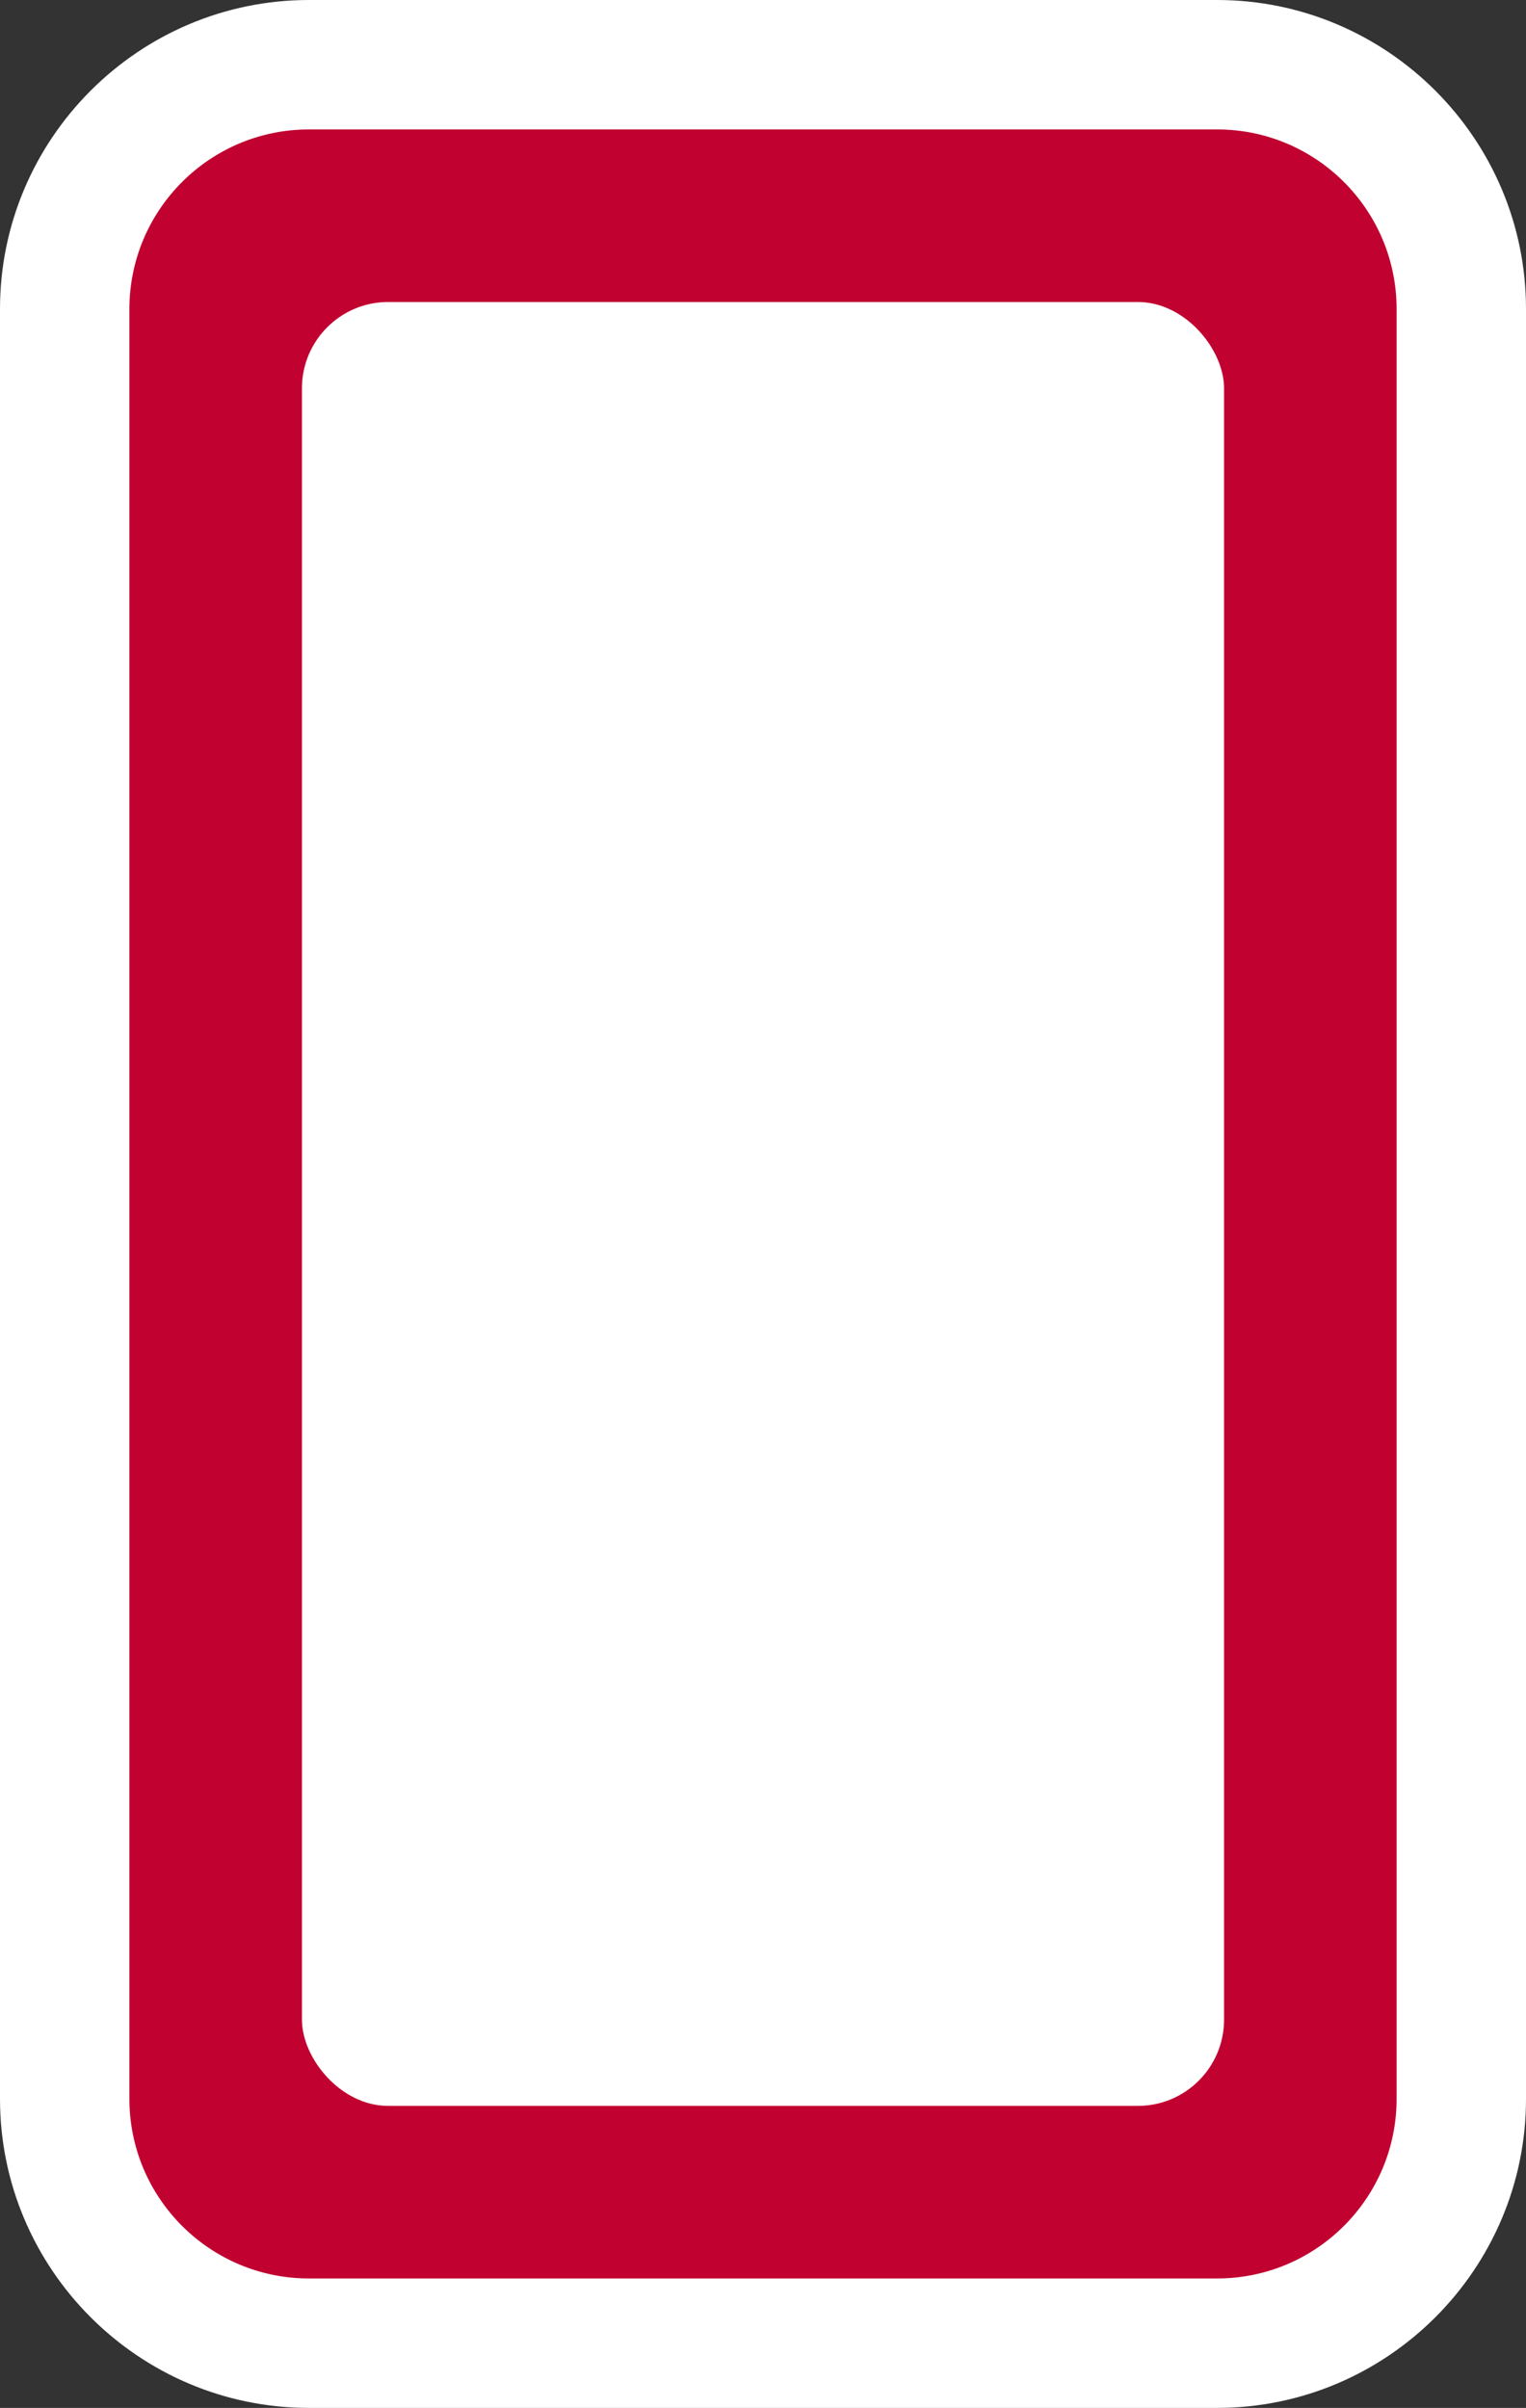
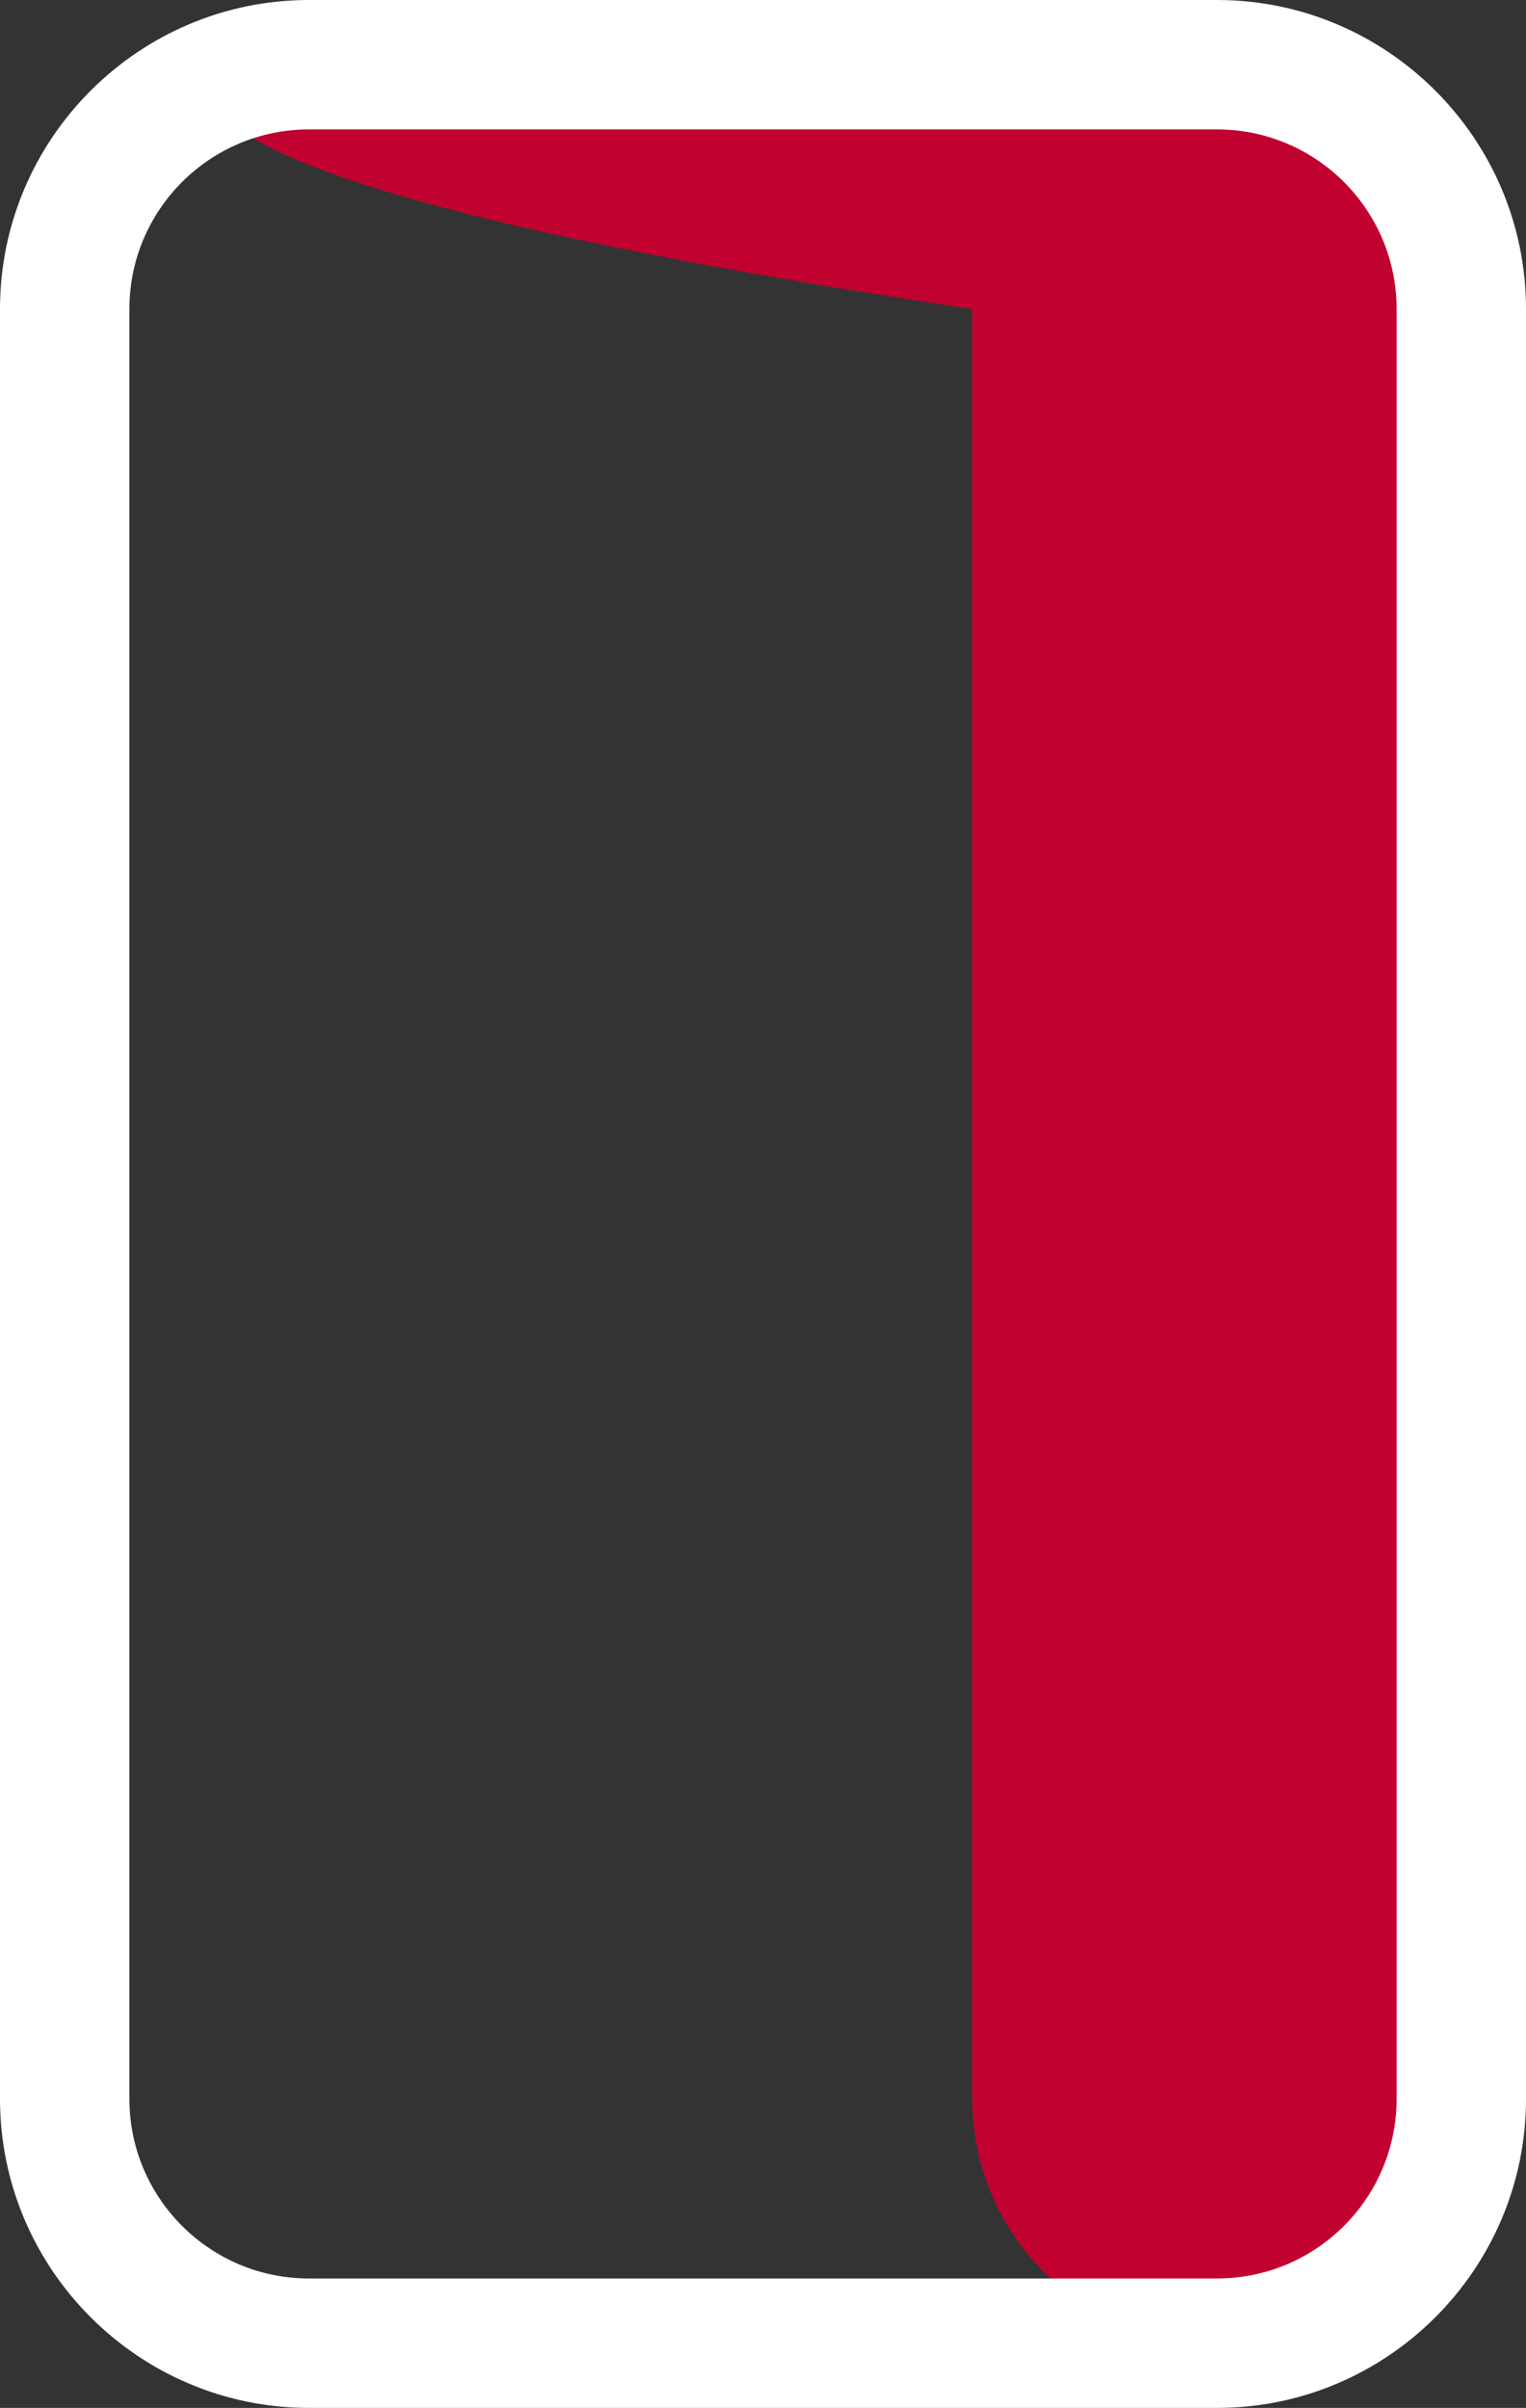
<svg xmlns="http://www.w3.org/2000/svg" id="_レイヤー_2" data-name="レイヤー 2" viewBox="0 0 13.09 20.65">
  <rect x="0" y="0" width="13.09" height="20.65" fill="#333333" stroke="none" />
  <defs>
    <style>
      .cls-1 {
        fill: #c10230;
      }

      .cls-2 {
        fill: #fff;
      }
    </style>
  </defs>
  <g id="_レイヤー_1-2" data-name="レイヤー 1">
    <g>
      <g>
-         <path class="cls-1" d="M2.65.55h7.79c1.16,0,2.1.94,2.1,2.1v15.35c0,1.16-.94,2.1-2.1,2.1H2.65c-1.16,0-2.1-.94-2.1-2.1V2.65C.55,1.49,1.49.55,2.65.55Z" />
+         <path class="cls-1" d="M2.65.55h7.79c1.16,0,2.1.94,2.1,2.1v15.35c0,1.16-.94,2.1-2.1,2.1c-1.16,0-2.1-.94-2.1-2.1V2.65C.55,1.49,1.49.55,2.65.55Z" />
        <path class="cls-2" d="M10.44,1.11c.85,0,1.54.69,1.54,1.54v15.35c0,.85-.69,1.54-1.54,1.54H2.65c-.85,0-1.54-.69-1.54-1.54V2.65c0-.85.69-1.54,1.54-1.54h7.79M10.44,0H2.65C1.19,0,0,1.19,0,2.65v15.35c0,1.46,1.19,2.65,2.65,2.65h7.79c1.46,0,2.65-1.19,2.65-2.65V2.65c0-1.46-1.19-2.65-2.65-2.65h0Z" />
      </g>
-       <rect class="cls-2" x="2.59" y="2.59" width="7.91" height="15.47" rx=".74" ry=".74" />
    </g>
  </g>
</svg>